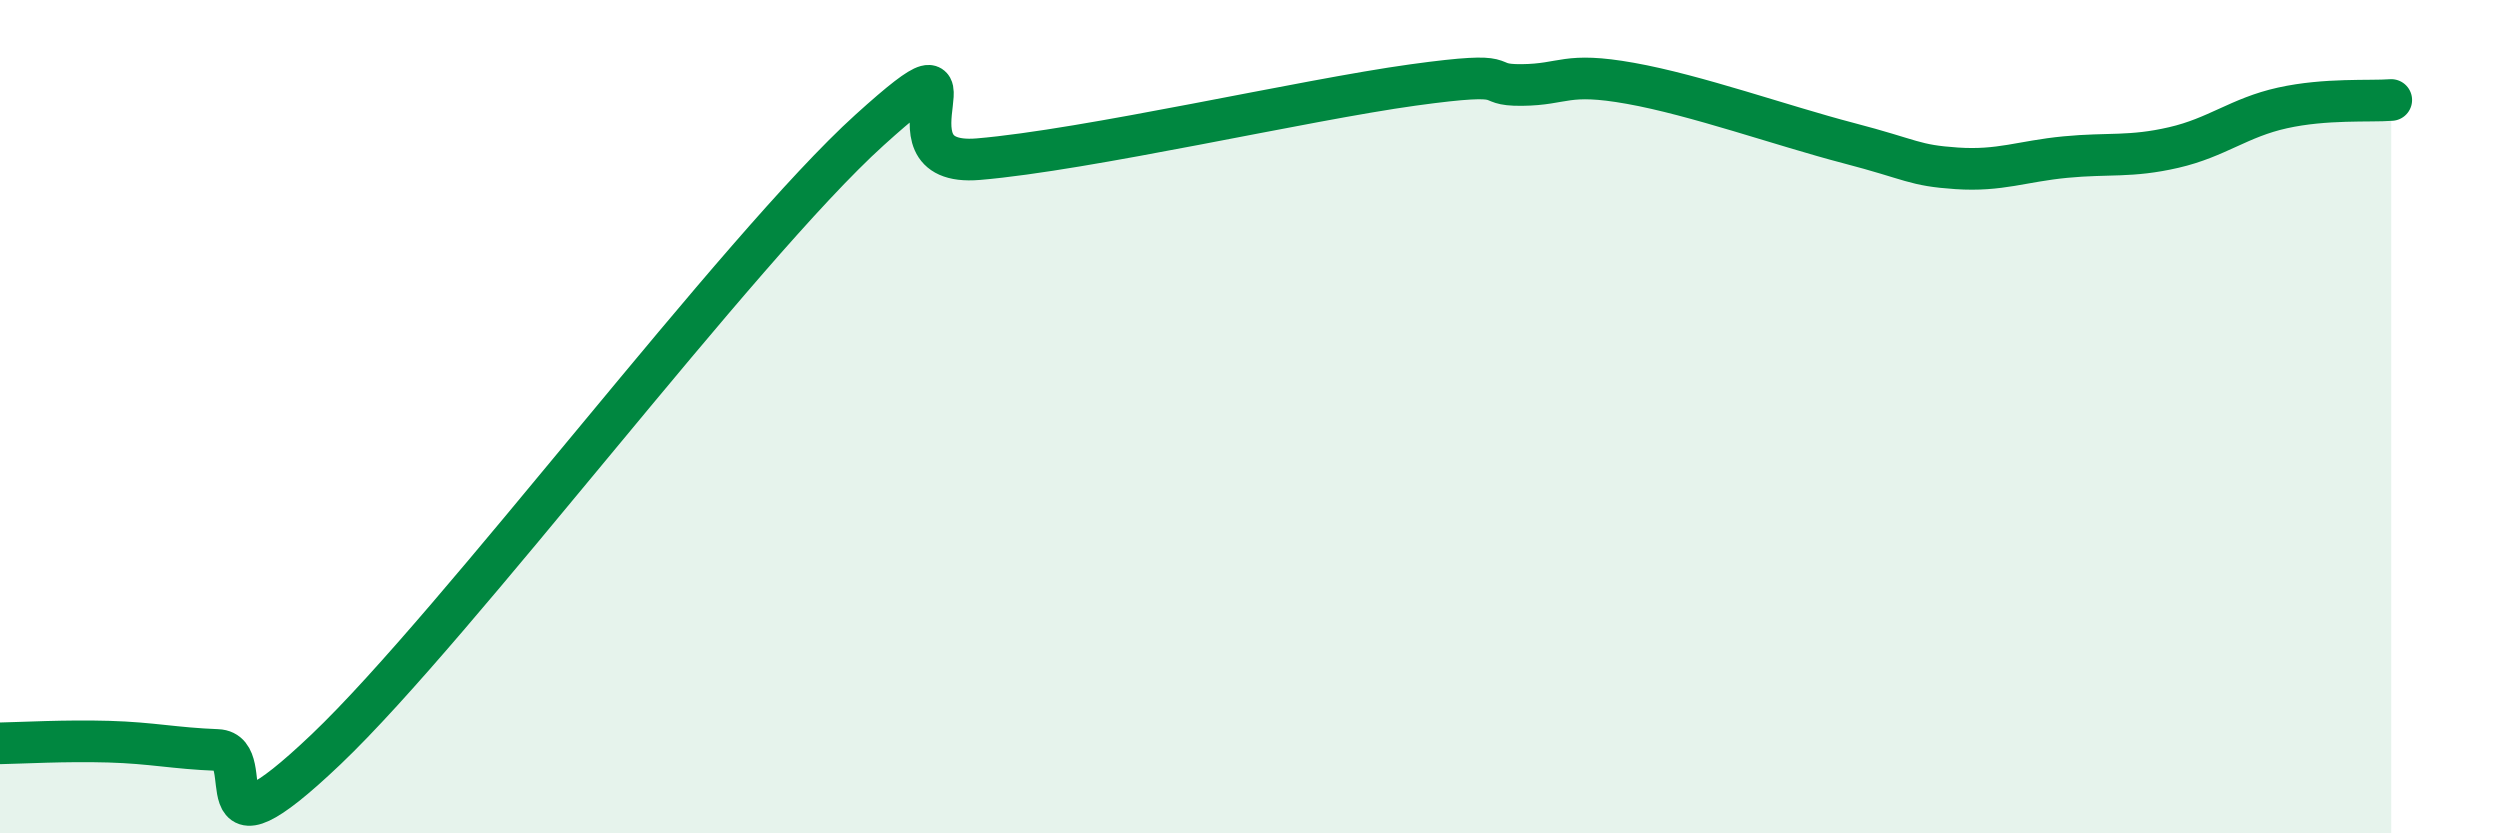
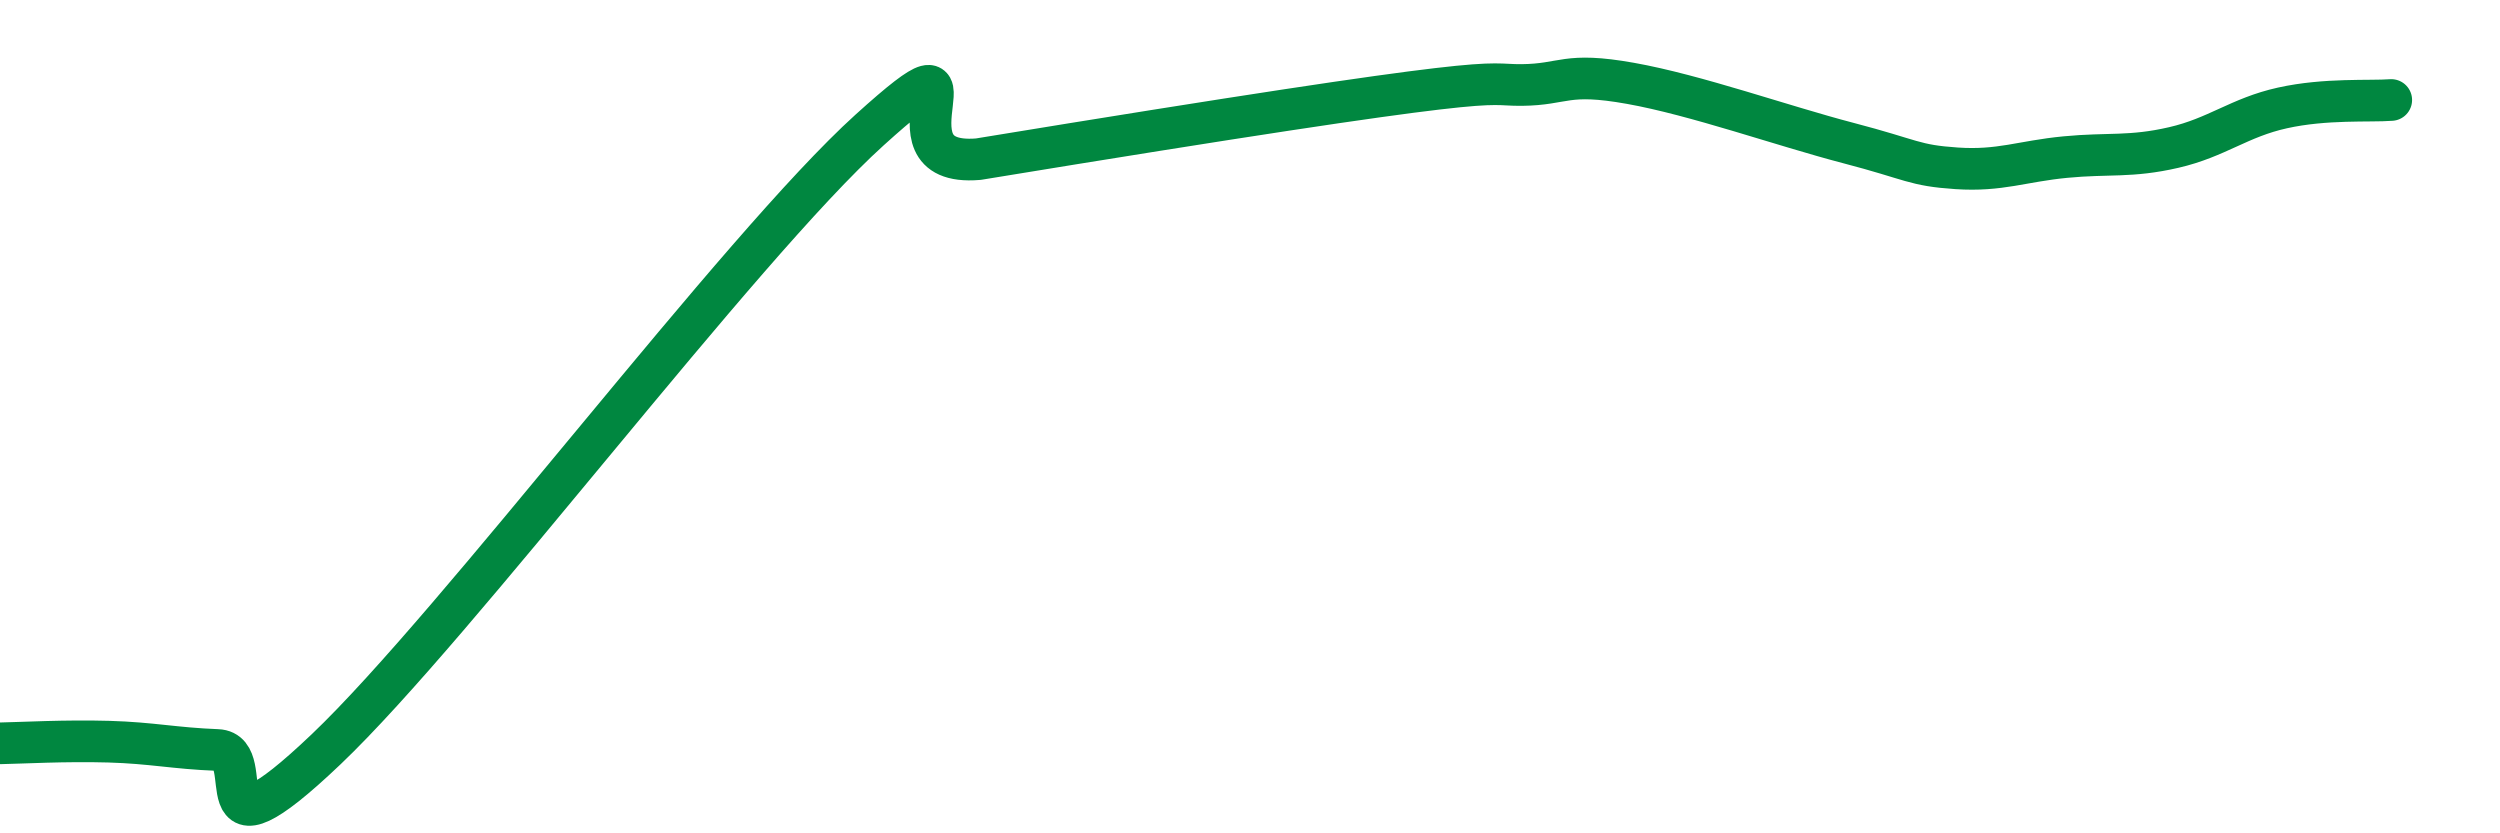
<svg xmlns="http://www.w3.org/2000/svg" width="60" height="20" viewBox="0 0 60 20">
-   <path d="M 0,17.84 C 0.52,17.83 1.57,17.77 2.61,17.8 C 3.65,17.83 4.18,17.96 5.22,18 C 6.26,18.04 4.7,20.96 7.83,17.98 C 10.96,15 17.74,5.95 20.87,3.12 C 24,0.29 20.87,4.04 23.48,3.82 C 26.09,3.6 31.3,2.4 33.91,2.04 C 36.52,1.68 35.48,2.05 36.52,2.04 C 37.56,2.03 37.56,1.72 39.13,2 C 40.7,2.28 42.78,3.02 44.35,3.43 C 45.92,3.84 45.92,3.97 46.96,4.04 C 48,4.11 48.53,3.87 49.57,3.77 C 50.61,3.67 51.13,3.78 52.17,3.54 C 53.21,3.3 53.74,2.82 54.78,2.59 C 55.82,2.36 56.87,2.44 57.39,2.4L57.39 20L0 20Z" fill="#008740" opacity="0.1" stroke-linecap="round" stroke-linejoin="round" />
-   <path d="M 0,17.84 C 0.52,17.83 1.57,17.77 2.61,17.8 C 3.65,17.83 4.18,17.96 5.22,18 C 6.26,18.04 4.7,20.96 7.83,17.98 C 10.96,15 17.74,5.95 20.87,3.12 C 24,0.29 20.87,4.04 23.48,3.82 C 26.09,3.6 31.3,2.4 33.91,2.04 C 36.52,1.68 35.48,2.05 36.52,2.04 C 37.56,2.03 37.56,1.72 39.13,2 C 40.7,2.28 42.78,3.02 44.35,3.43 C 45.92,3.84 45.92,3.97 46.96,4.04 C 48,4.11 48.53,3.87 49.57,3.77 C 50.61,3.67 51.13,3.78 52.17,3.54 C 53.21,3.3 53.74,2.82 54.78,2.59 C 55.82,2.36 56.87,2.44 57.39,2.4" stroke="#008740" stroke-width="1" fill="none" stroke-linecap="round" stroke-linejoin="round" />
+   <path d="M 0,17.84 C 0.52,17.83 1.57,17.77 2.61,17.8 C 3.65,17.83 4.18,17.96 5.22,18 C 6.26,18.04 4.7,20.96 7.83,17.98 C 10.96,15 17.74,5.95 20.87,3.12 C 24,0.29 20.87,4.04 23.48,3.82 C 36.52,1.68 35.48,2.05 36.52,2.04 C 37.56,2.03 37.56,1.72 39.13,2 C 40.7,2.28 42.78,3.02 44.35,3.43 C 45.92,3.84 45.92,3.97 46.96,4.04 C 48,4.11 48.53,3.87 49.57,3.77 C 50.61,3.67 51.13,3.78 52.17,3.54 C 53.21,3.3 53.74,2.82 54.78,2.59 C 55.82,2.36 56.87,2.44 57.39,2.4" stroke="#008740" stroke-width="1" fill="none" stroke-linecap="round" stroke-linejoin="round" />
</svg>